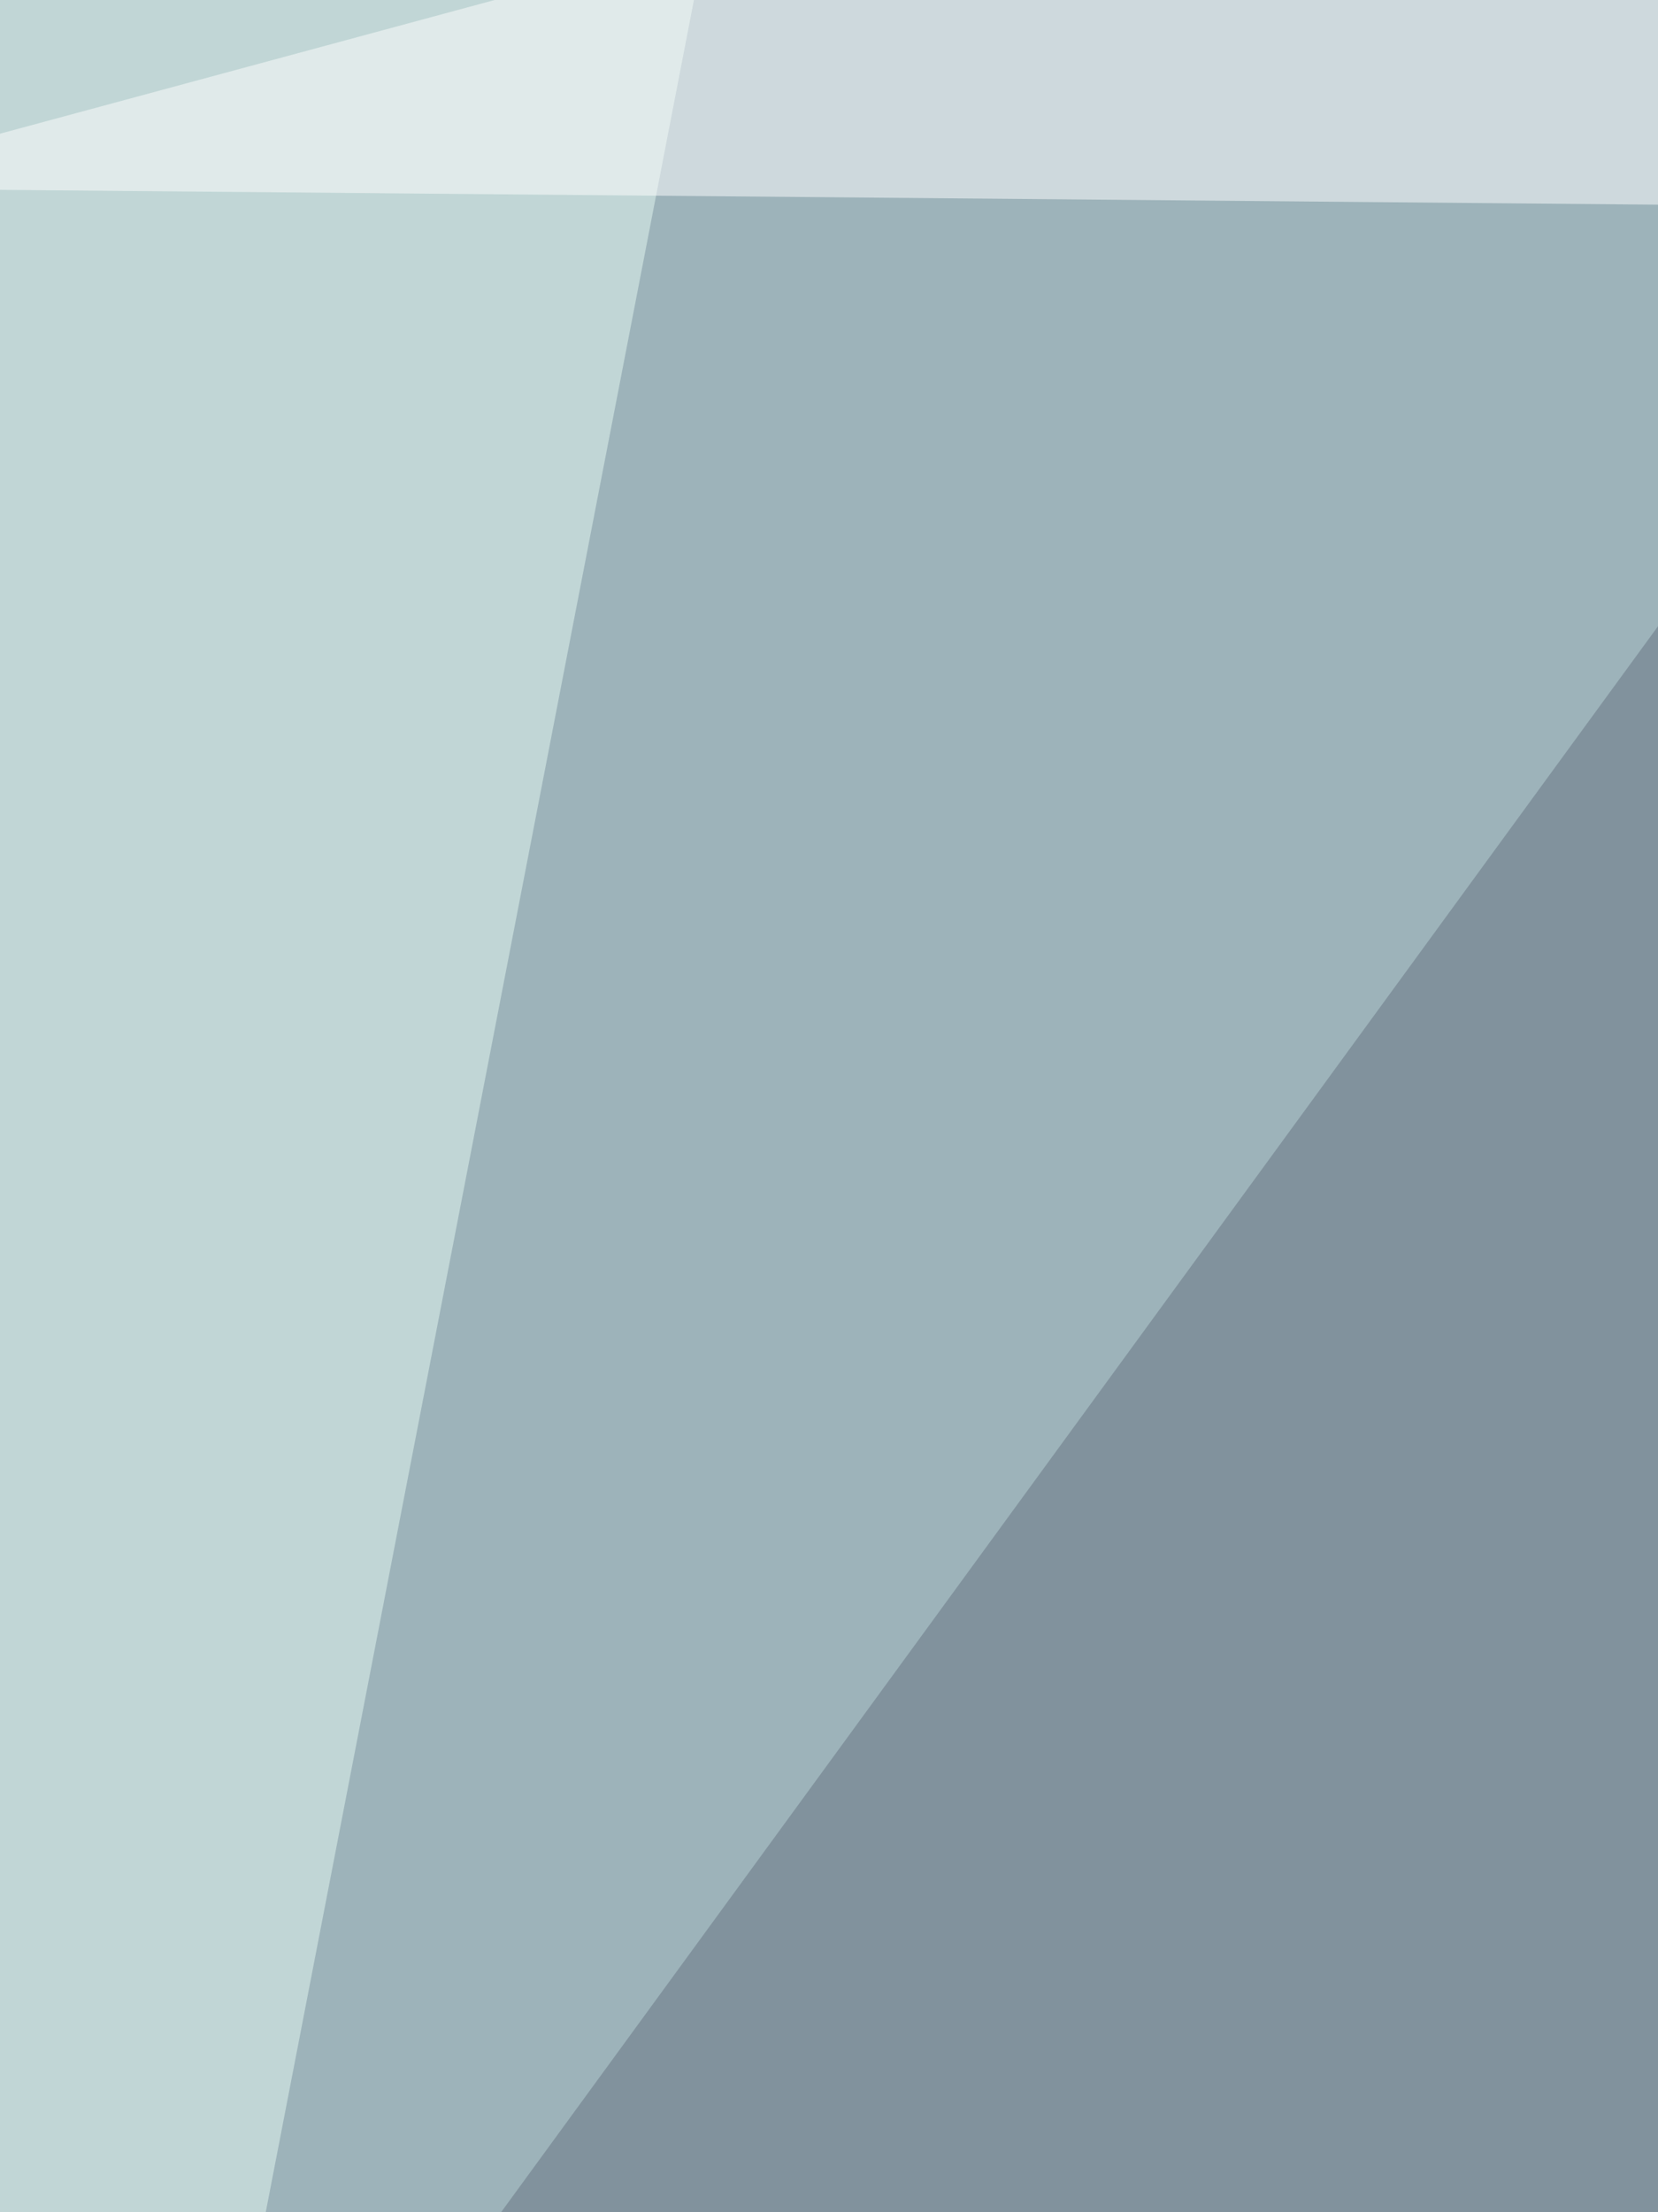
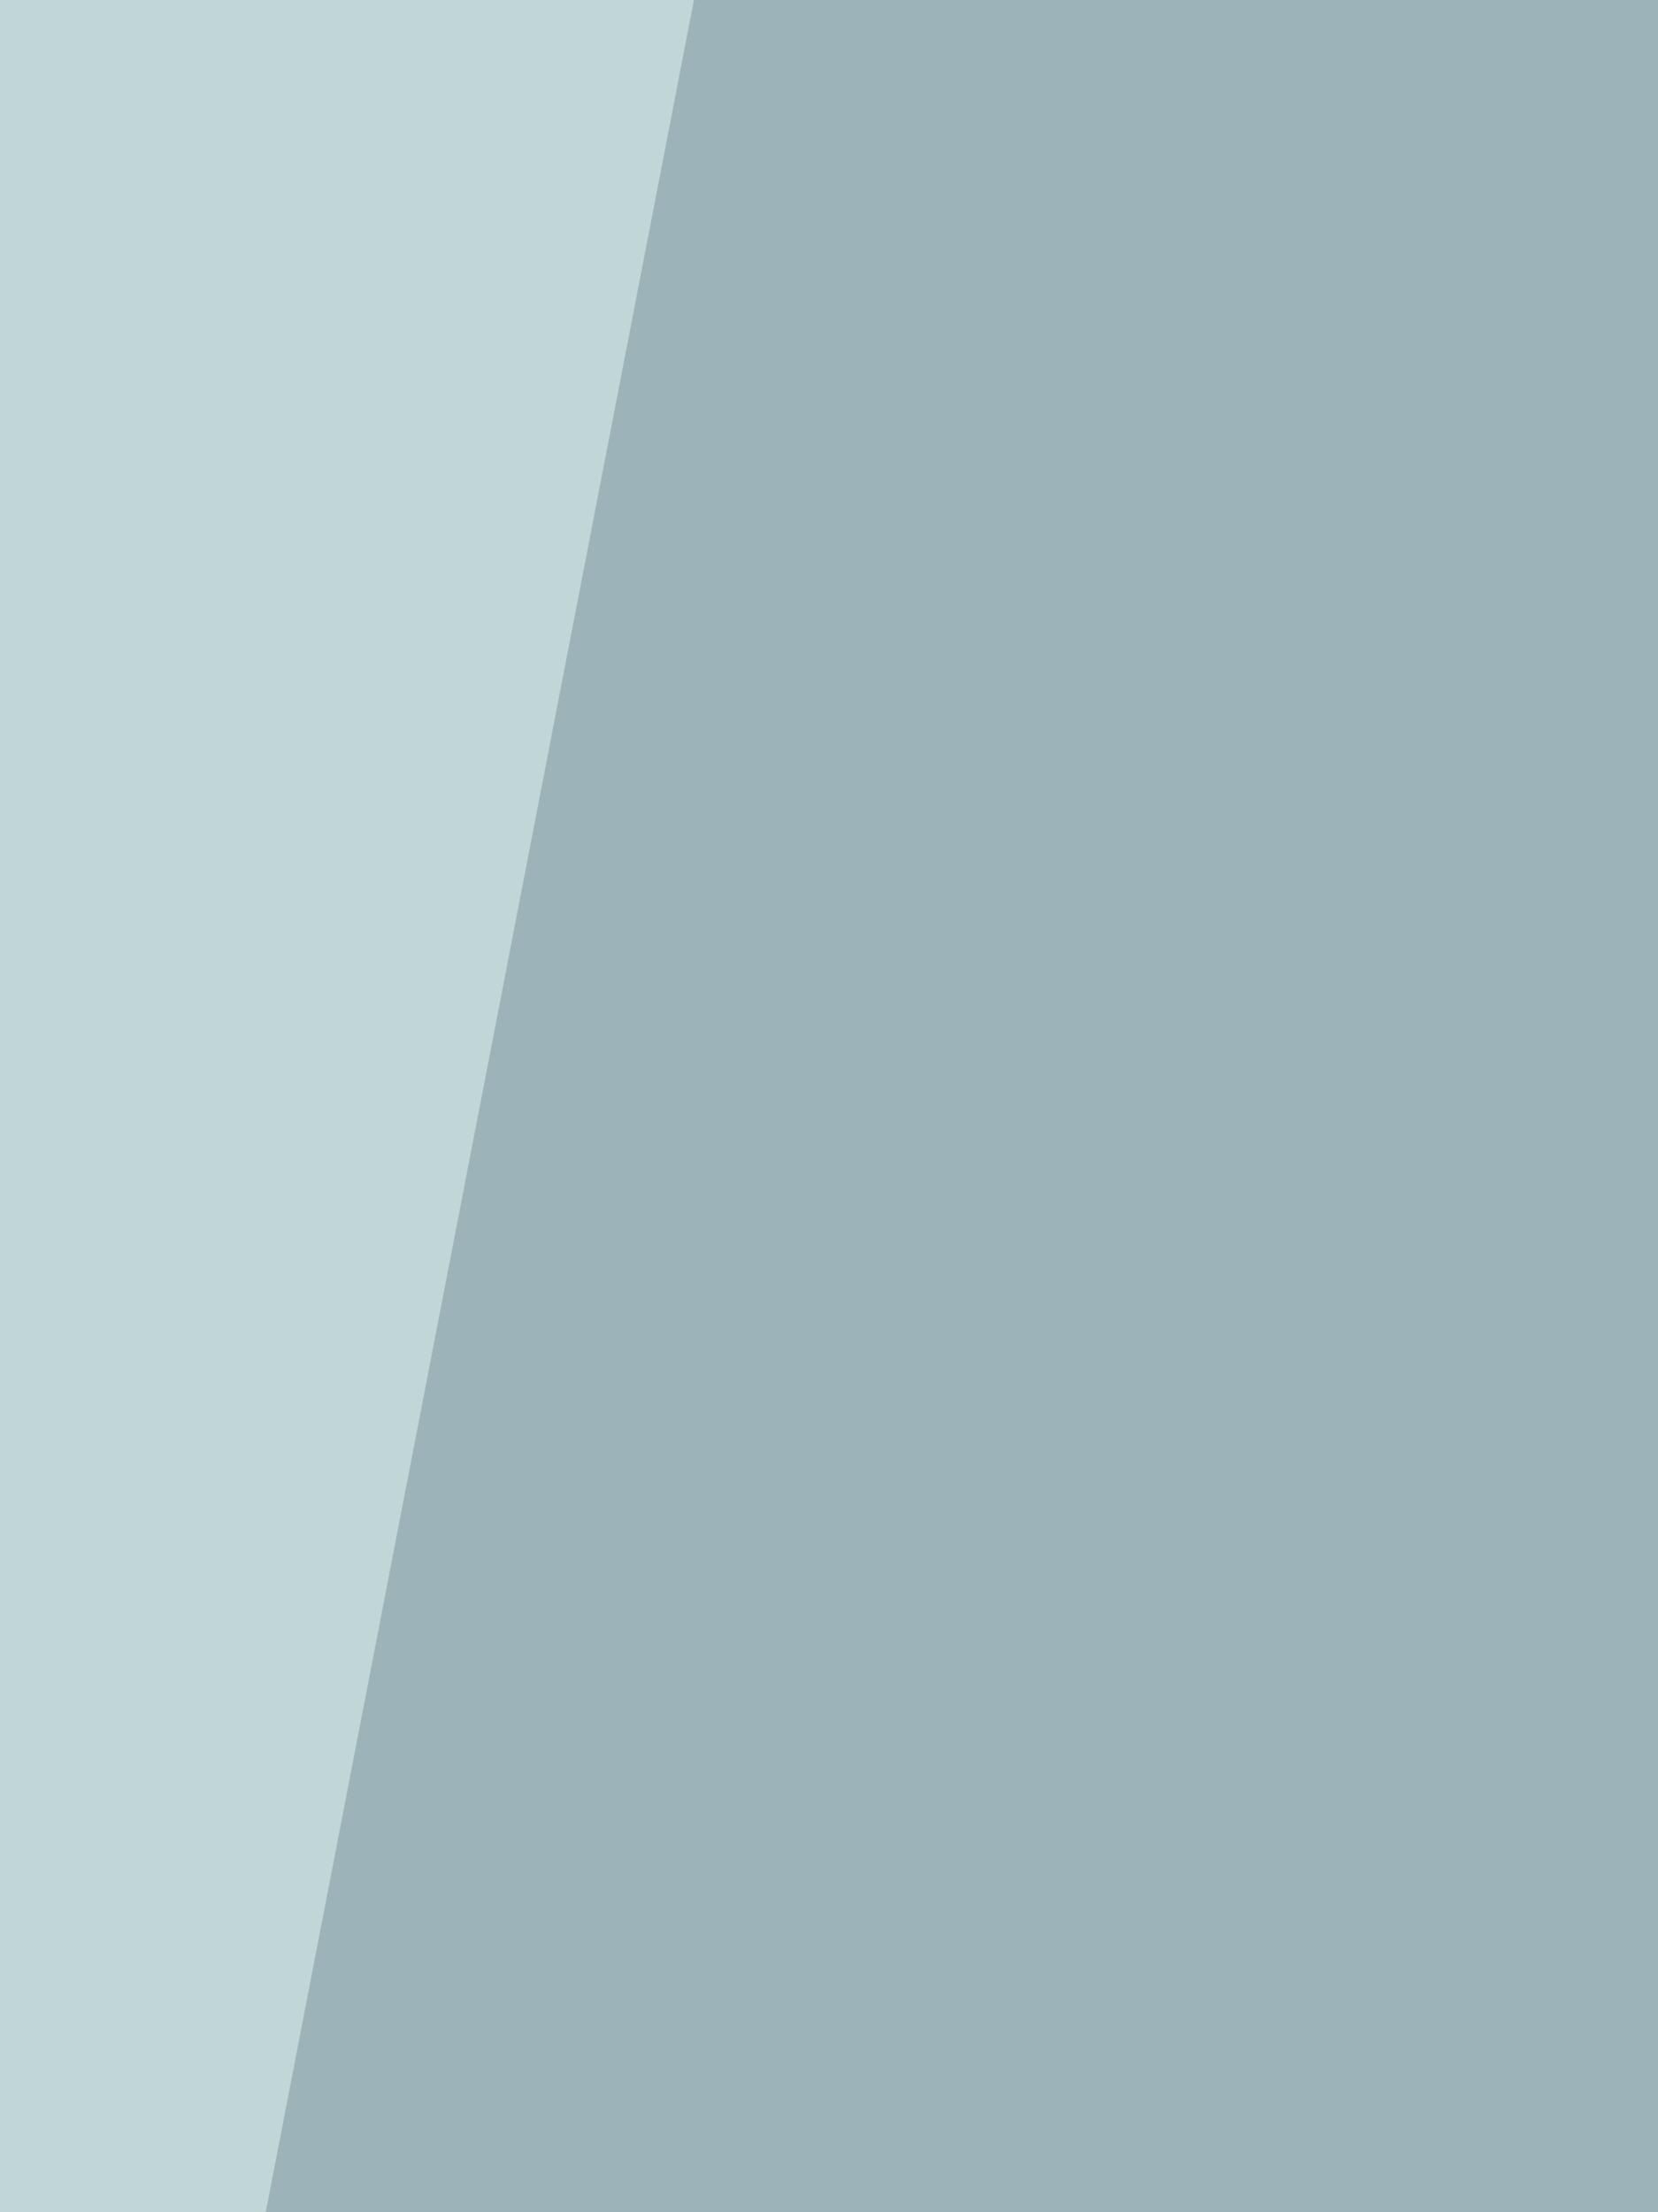
<svg xmlns="http://www.w3.org/2000/svg" width="500" height="667">
  <filter id="a">
    <feGaussianBlur stdDeviation="55" />
  </filter>
  <rect width="100%" height="100%" fill="#9db3ba" />
  <g filter="url(#a)">
    <g fill-opacity=".5">
-       <path fill="#677280" d="M647.1 1061.6l-567-297.2L596.4 56.7z" />
-       <path fill="#f7ffff" d="M549.4-60.6l262 70.4-86 942.3z" />
      <path fill="#e7fbf2" d="M221-60.6L13.6 1010.8-60.6-17.6z" />
-       <path fill="#fff" d="M811.4 64.5l-438-125.1-434 117.3z" />
    </g>
  </g>
</svg>